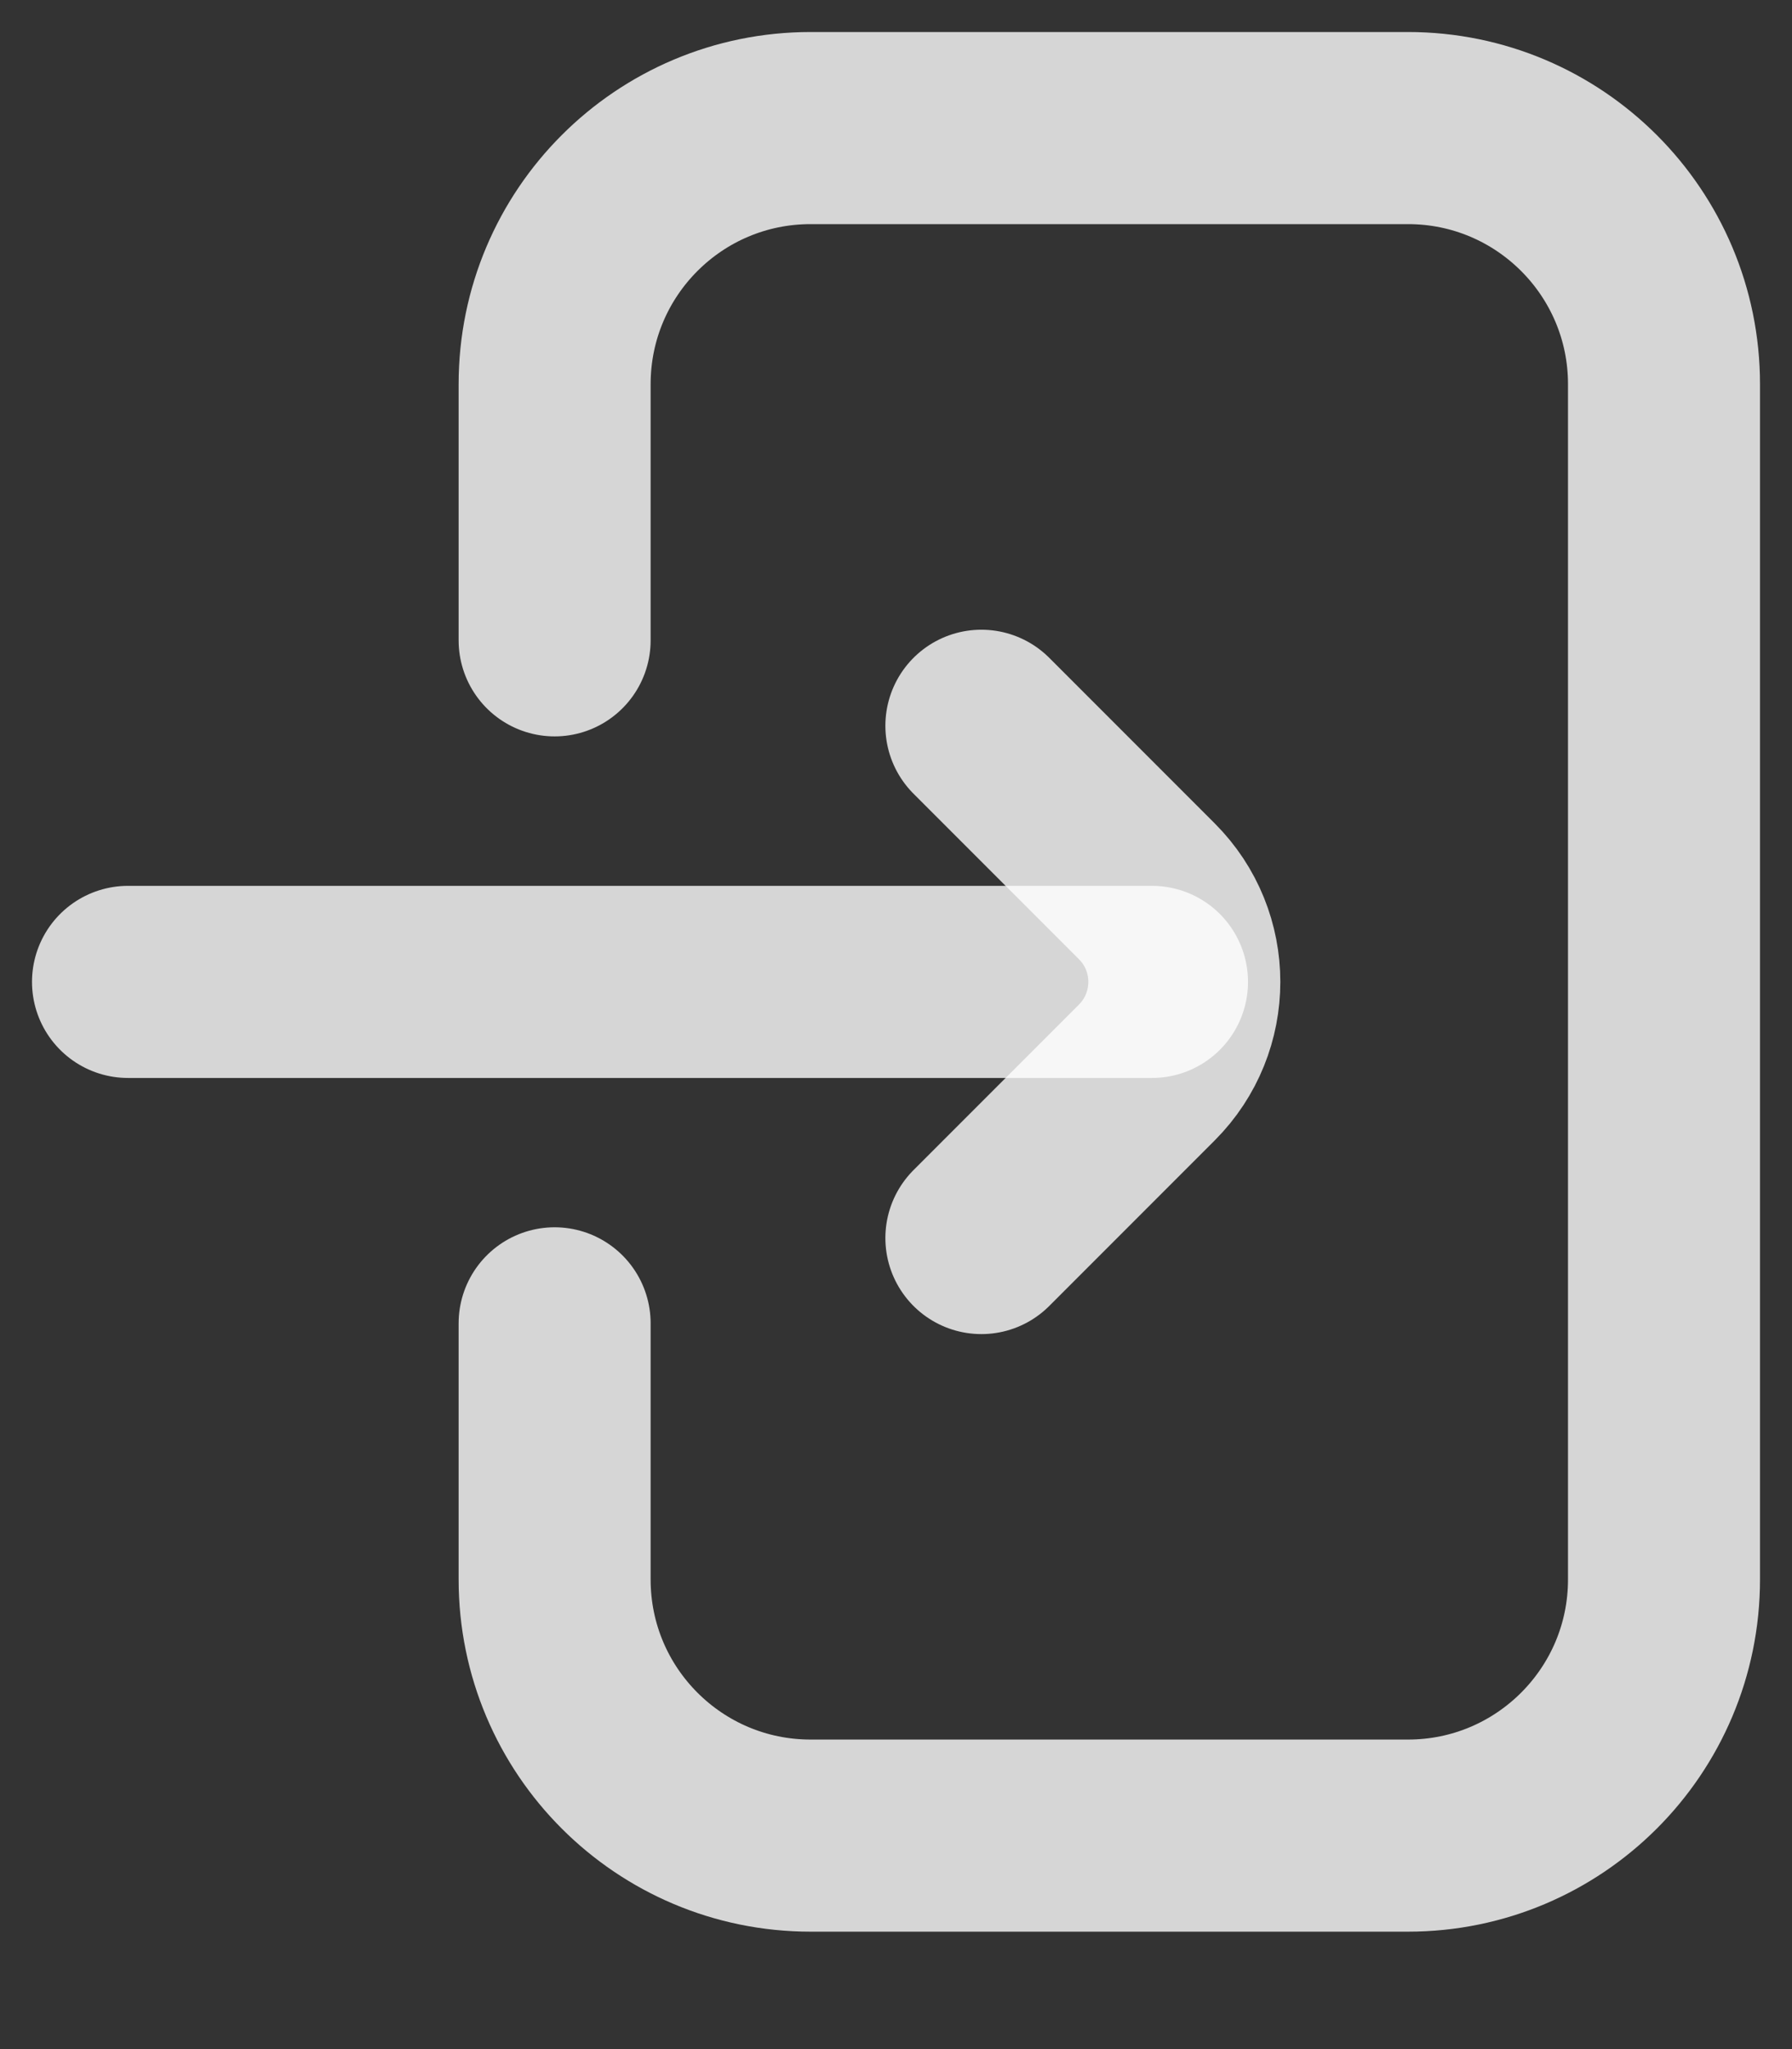
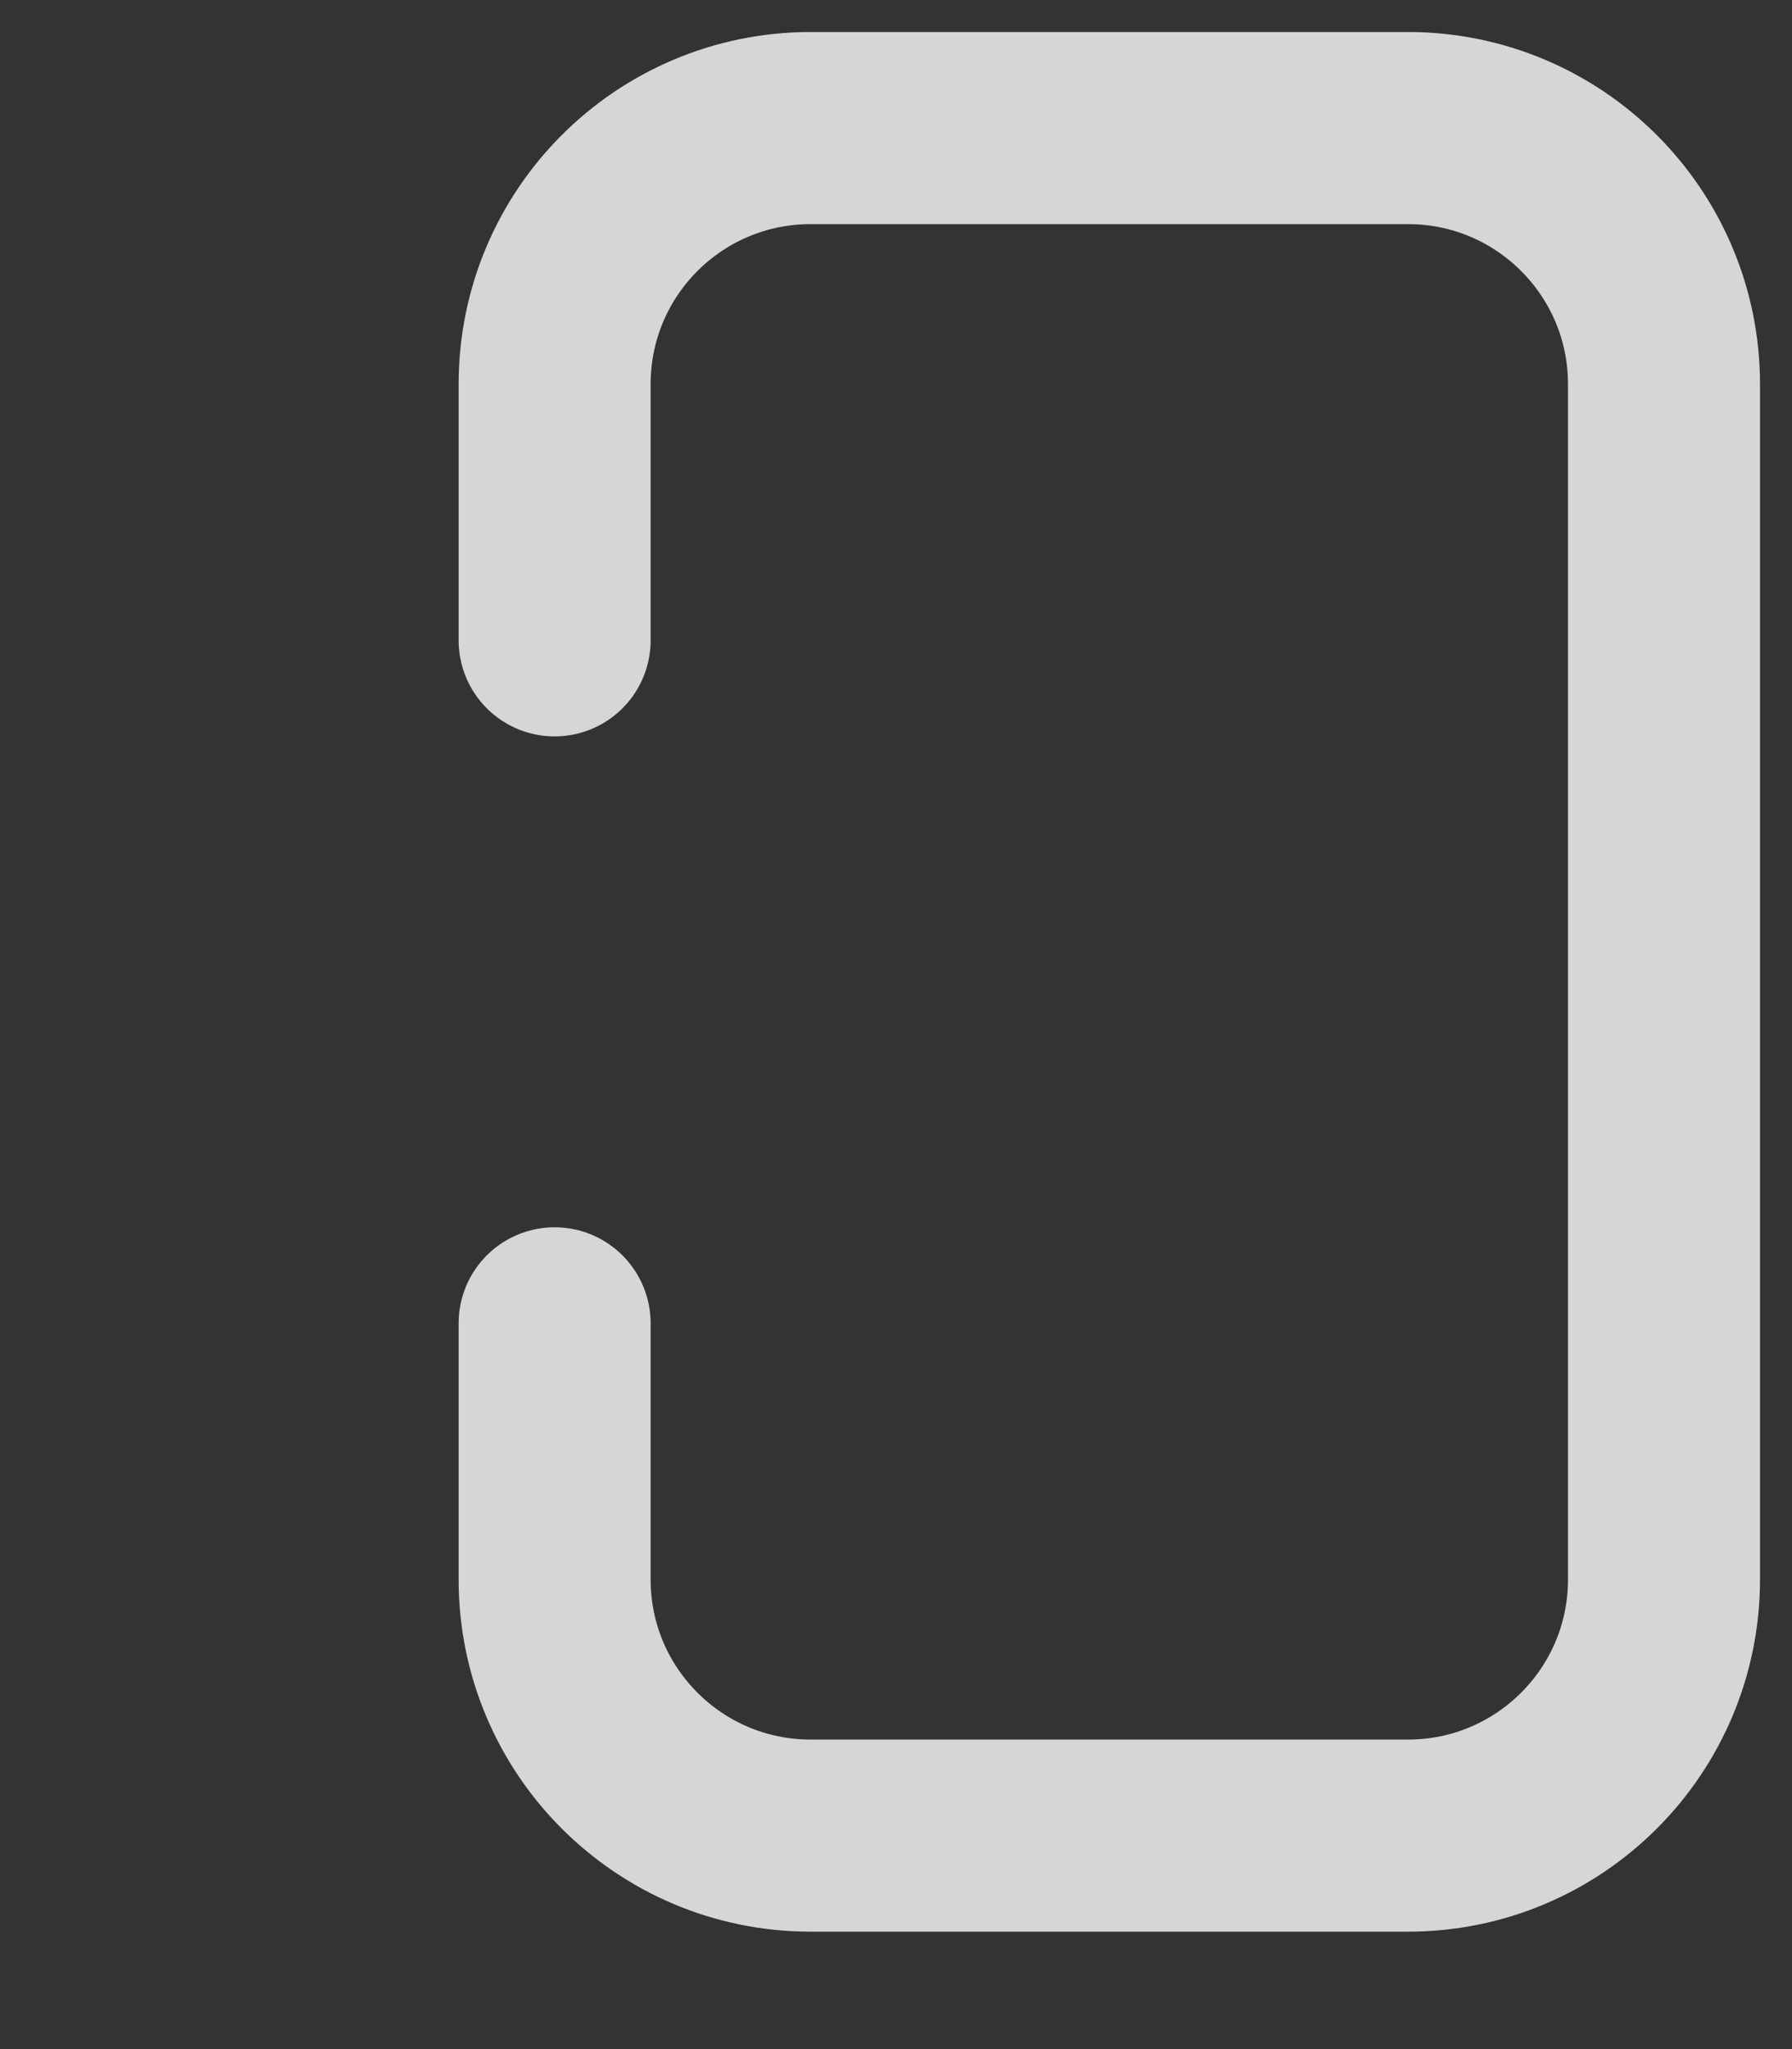
<svg xmlns="http://www.w3.org/2000/svg" width="14" height="16" viewBox="0 0 14 16" fill="none">
  <rect x="0" y="0" width="14" height="16" fill="#333333" stroke="none" />
  <path d="M4.333 10.333V12.333C4.333 13.438 5.228 14.333 6.333 14.333H11C12.104 14.333 13 13.438 13 12.333V3C13 1.895 12.104 1 11 1H6.333C5.228 1 4.333 1.895 4.333 3V5" stroke="white" stroke-opacity="0.8" stroke-width="1.5" stroke-linecap="round" />
-   <path d="M7.667 9.667L8.96 8.374C9.35 7.983 9.35 7.35 8.96 6.96L7.667 5.667" stroke="white" stroke-opacity="0.8" stroke-width="1.5" stroke-linecap="round" />
-   <path d="M9 7.667L1 7.667" stroke="white" stroke-opacity="0.8" stroke-width="1.5" stroke-linecap="round" />
</svg>